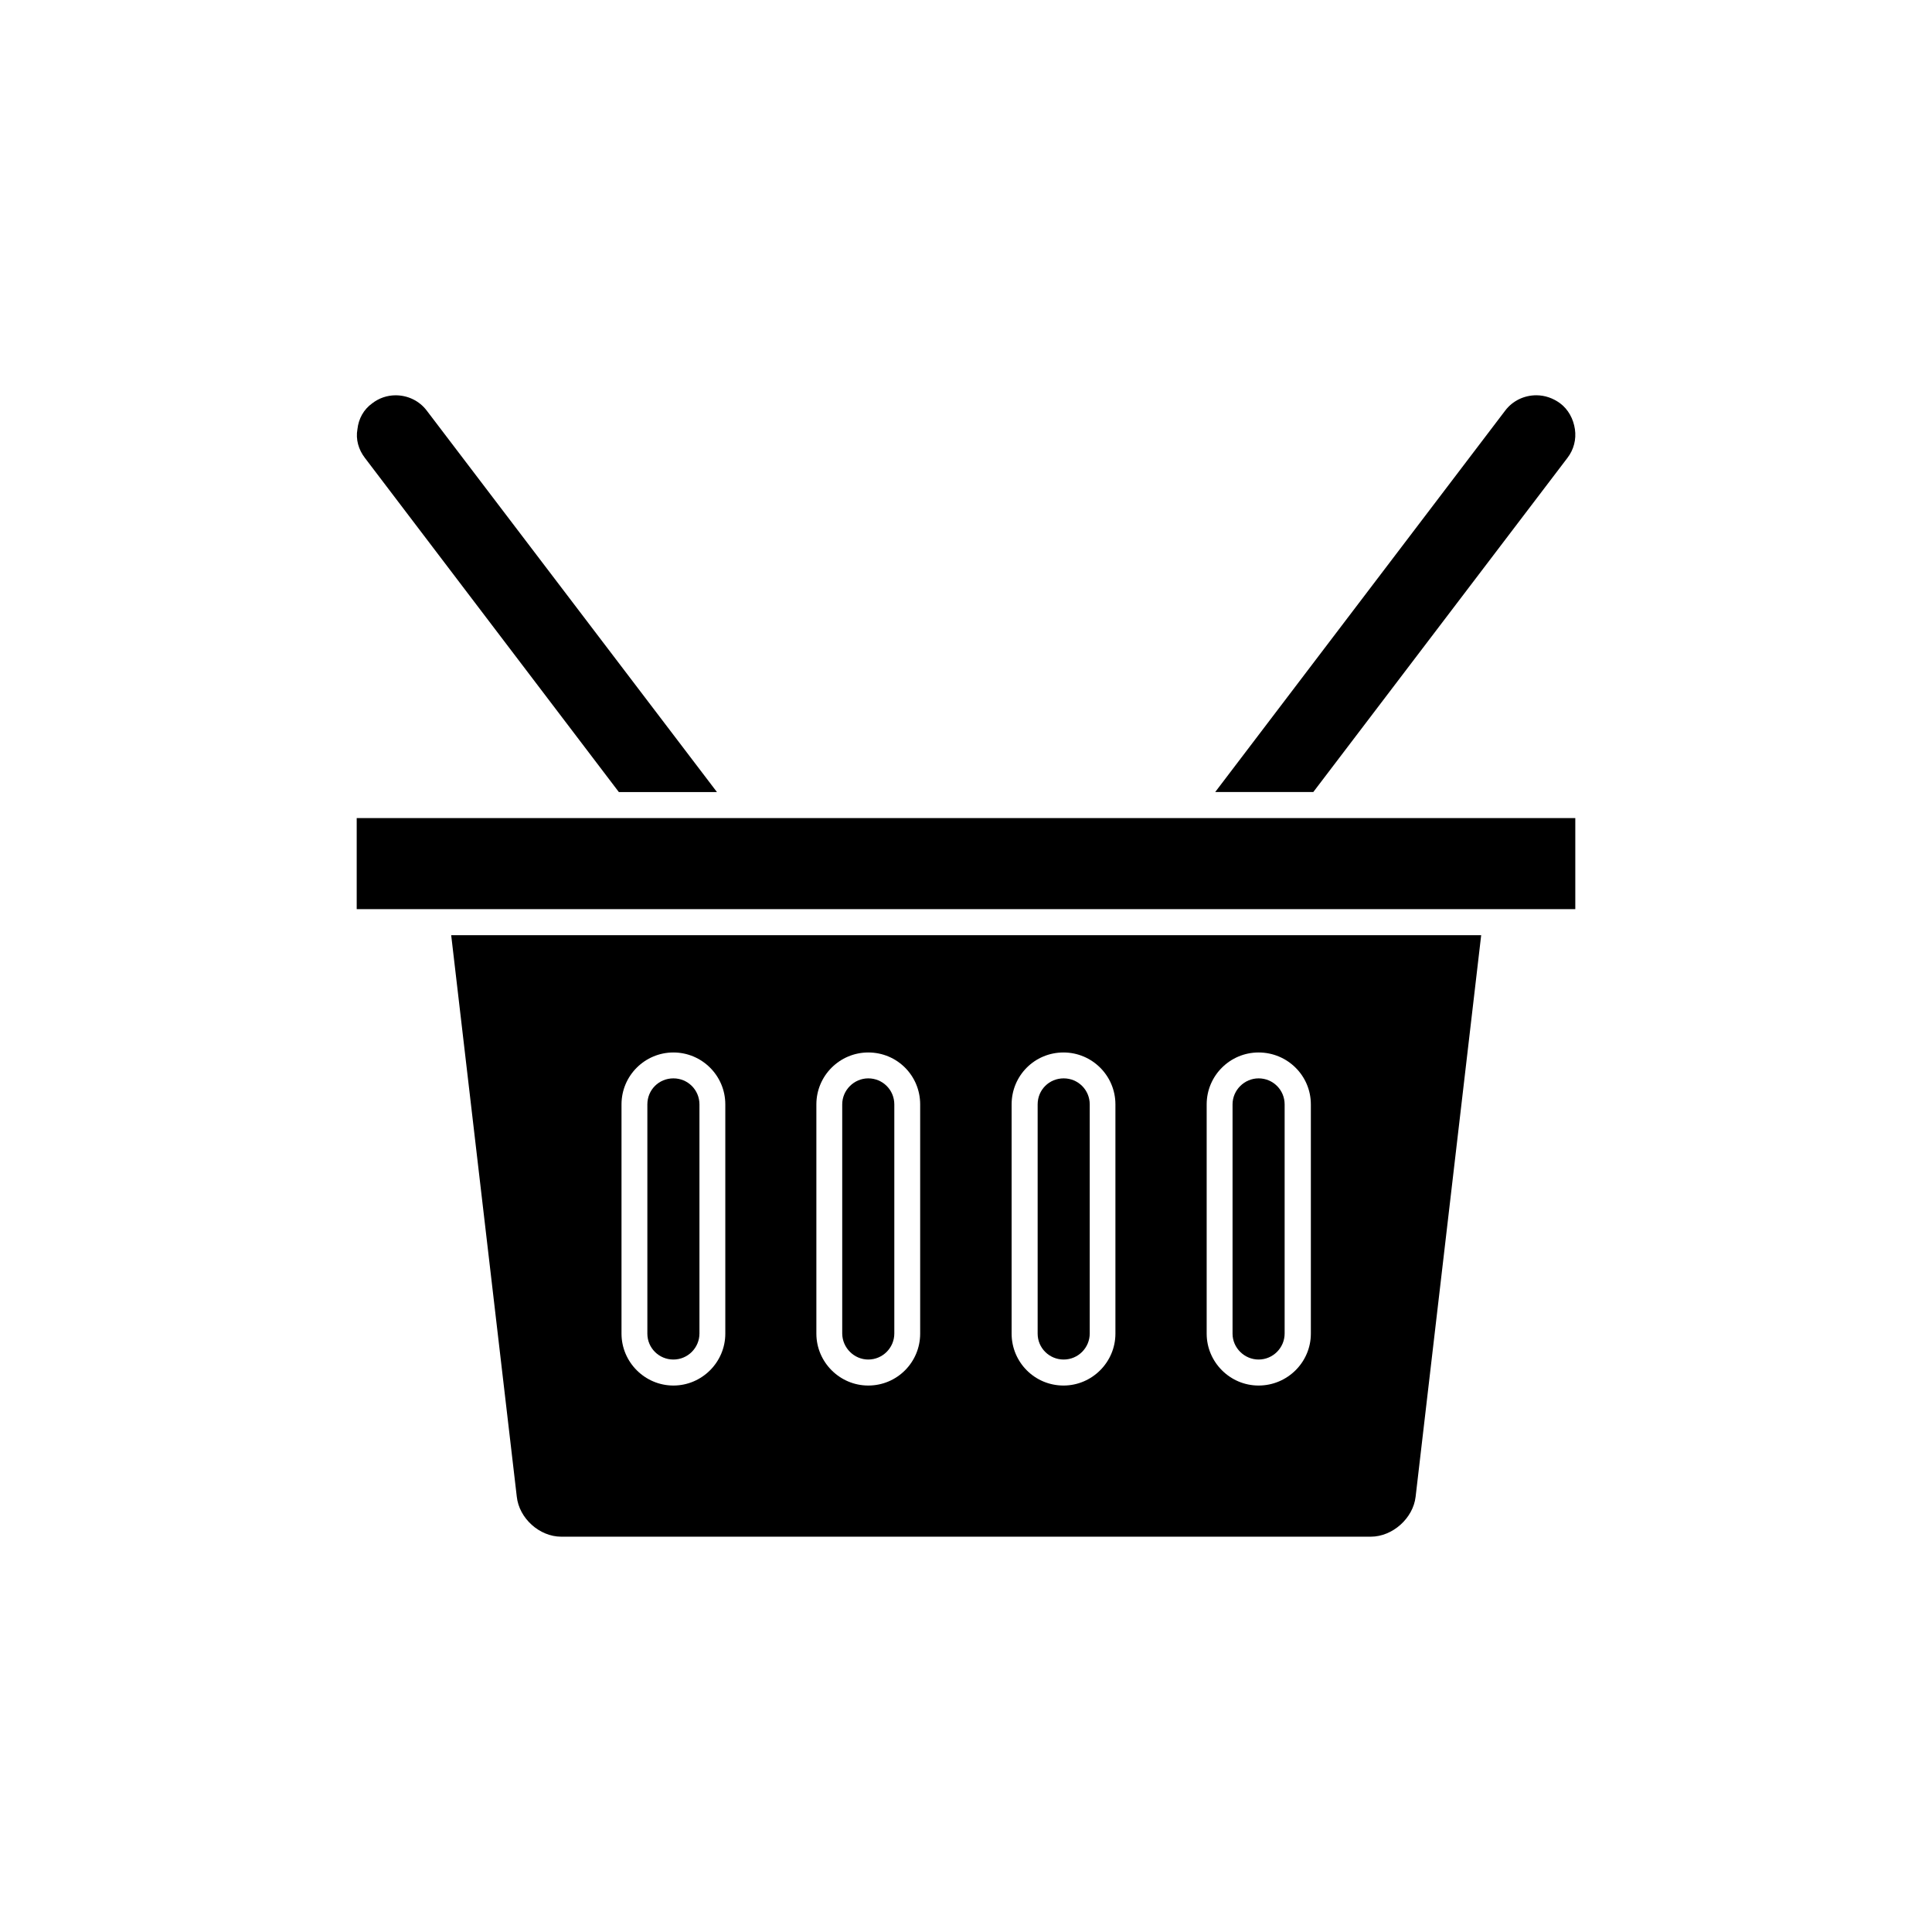
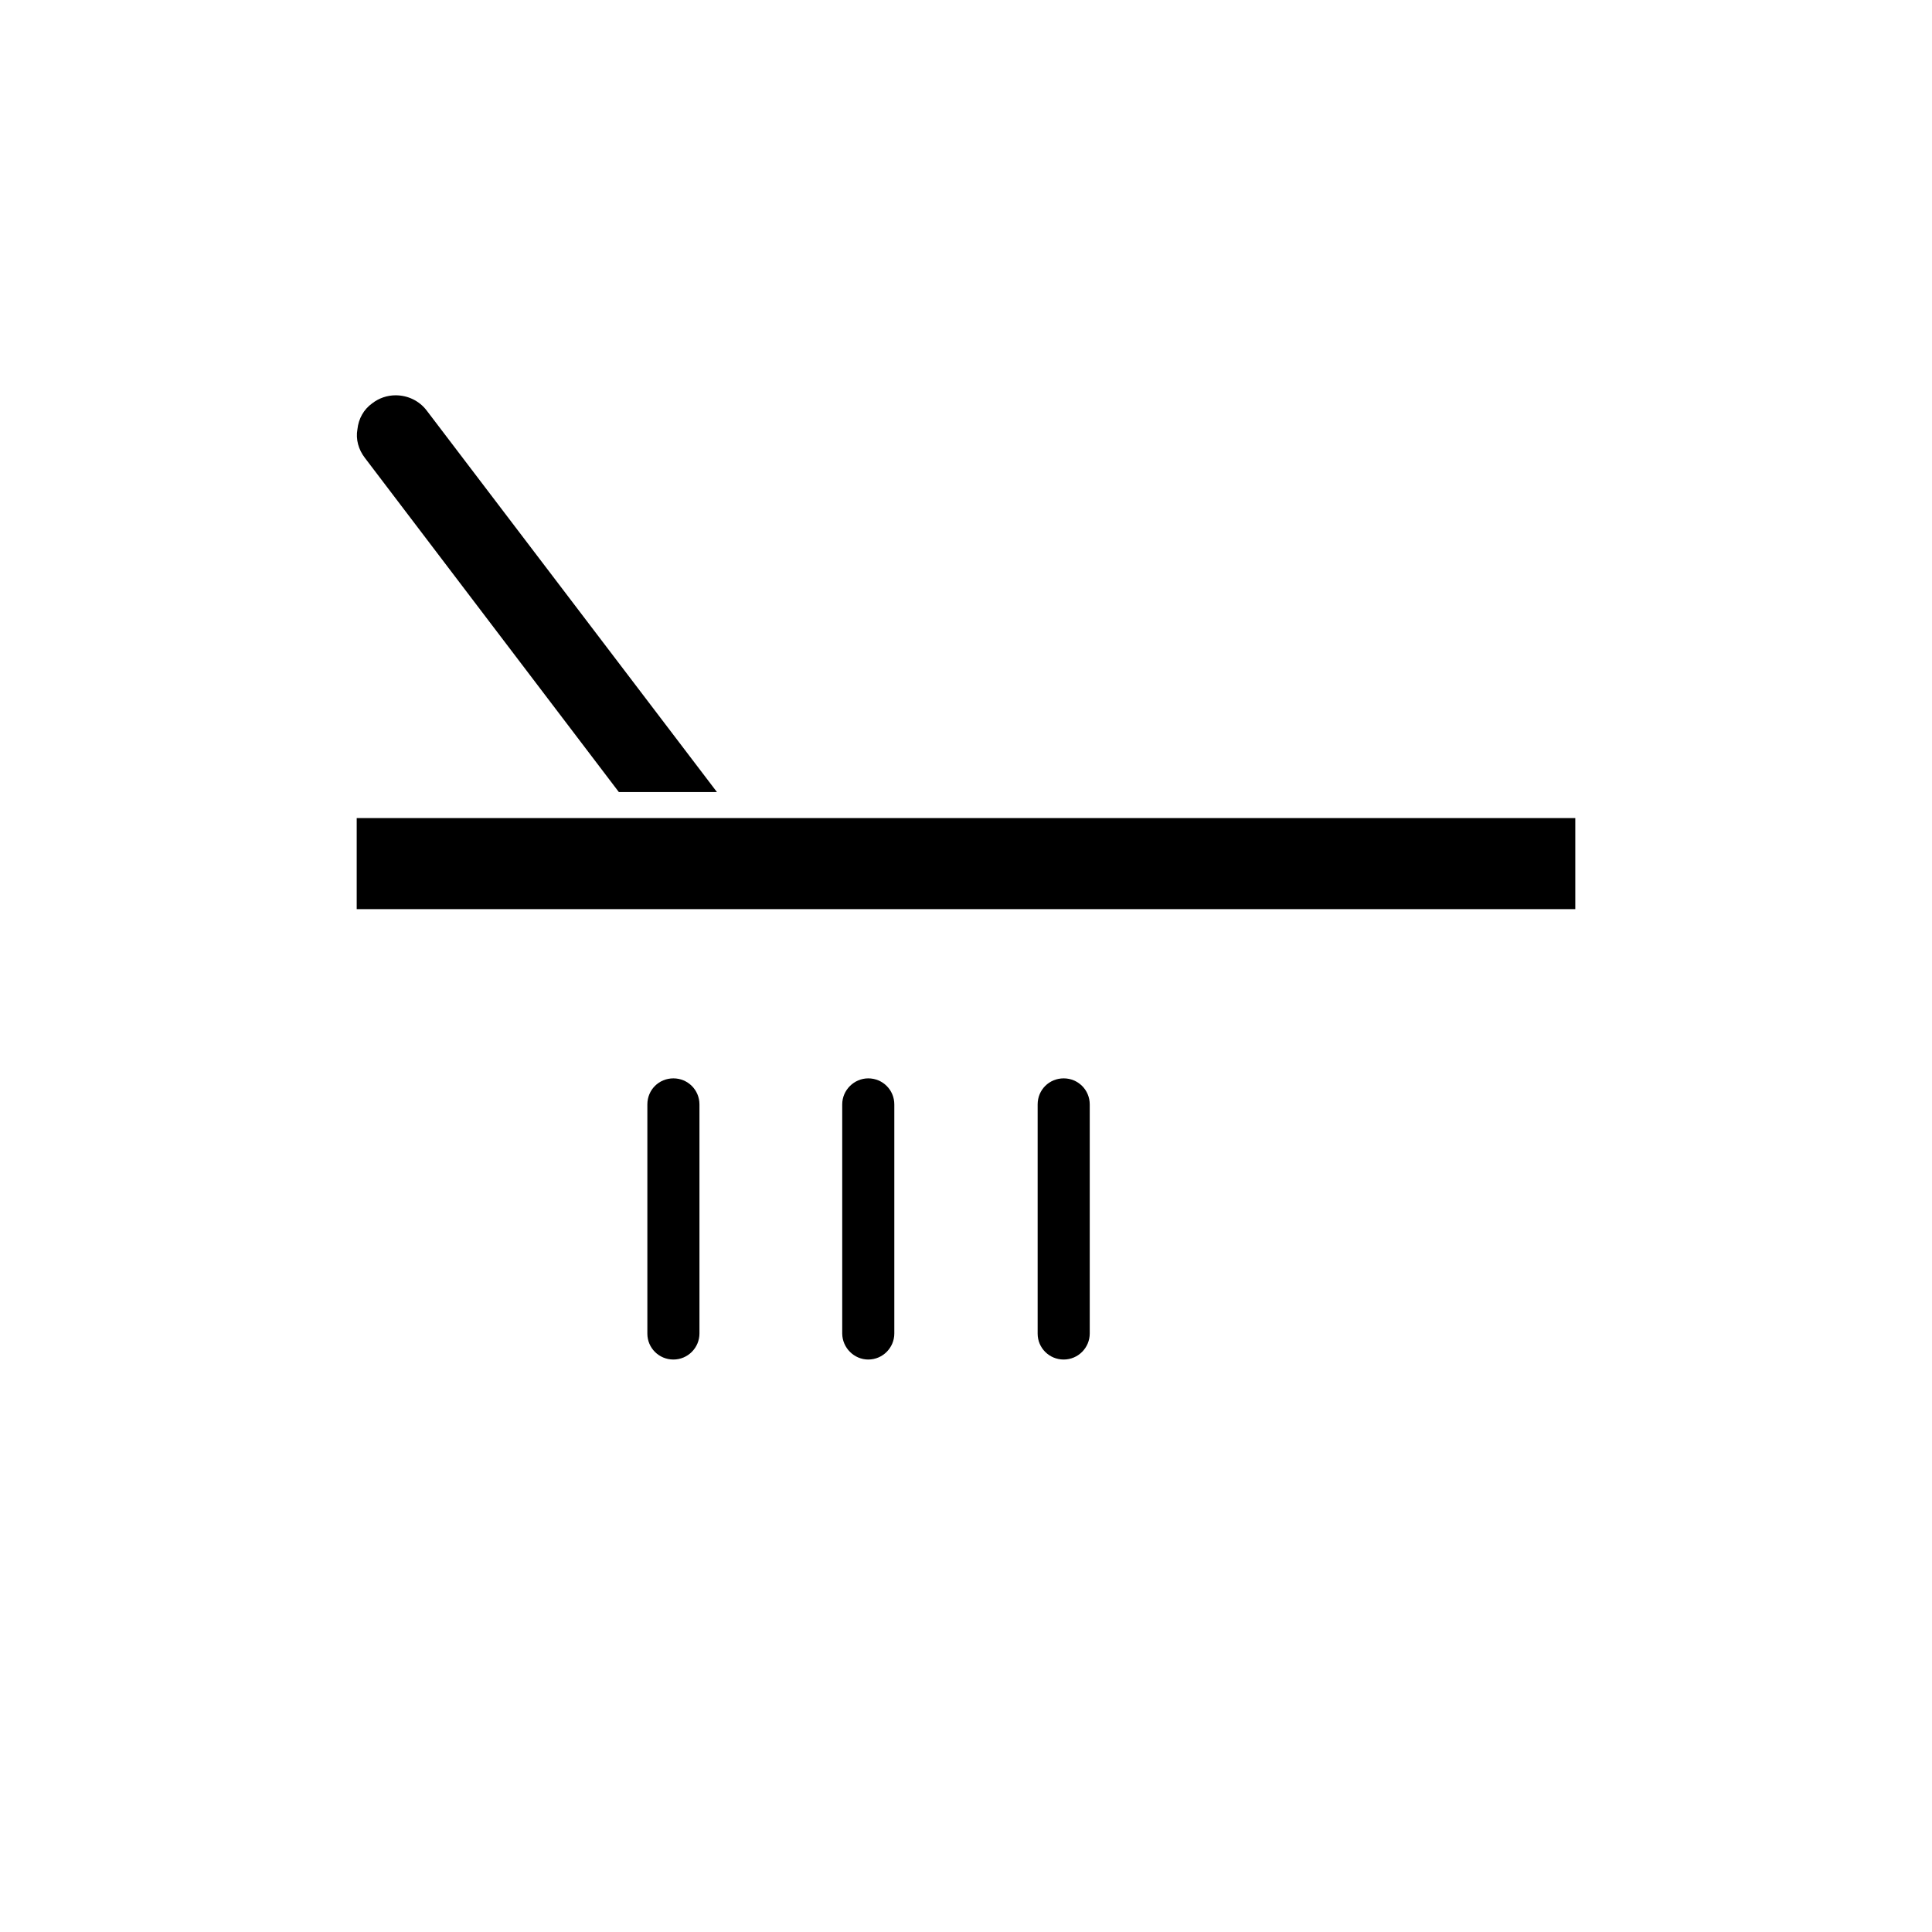
<svg xmlns="http://www.w3.org/2000/svg" fill="#000000" width="800px" height="800px" version="1.1" viewBox="144 144 512 512">
  <g>
    <path d="m322.46 504.29c3.828 0 6.902-3.125 6.902-6.902v-60.707c0-3.828-3.074-6.902-6.902-6.902-3.828 0-6.902 3.023-6.902 6.902v60.758c0 3.781 3.074 6.852 6.902 6.852z" />
-     <path d="m280.95 540.61c0.605 5.742 5.996 10.629 11.789 10.629h214.52c5.793 0 11.234-4.887 11.891-10.578l17.379-148.83h-272.96zm182.83-103.94c0-7.609 6.195-13.754 13.754-13.754 7.656 0 13.855 6.144 13.855 13.754v60.758c0 7.559-6.195 13.754-13.855 13.754-7.559 0-13.754-6.195-13.754-13.754zm-51.691 0c0-7.609 6.098-13.754 13.754-13.754 7.559 0 13.754 6.144 13.754 13.754v60.758c0 7.559-6.195 13.754-13.754 13.754-7.656 0-13.754-6.195-13.754-13.754zm-51.742 0c0-7.609 6.195-13.754 13.754-13.754 7.656 0 13.754 6.144 13.754 13.754v60.758c0 7.559-6.098 13.754-13.754 13.754-7.559 0-13.754-6.195-13.754-13.754zm-51.641 0c0-7.609 6.195-13.754 13.754-13.754 7.559 0 13.754 6.144 13.754 13.754v60.758c0 7.559-6.195 13.754-13.754 13.754-7.555 0-13.754-6.195-13.754-13.754z" />
    <path d="m495.47 360.8h-256.94v24.133h322.94v-24.133z" />
-     <path d="m559.4 265.33c1.664-2.168 2.371-4.891 1.965-7.609-0.402-2.719-1.762-5.238-3.93-6.852-1.863-1.359-4.027-2.117-6.297-2.117-3.223 0-6.297 1.461-8.262 4.082l-76.832 101.06h25.996z" />
    <path d="m308 353.9h25.996l-76.883-101.06c-1.965-2.621-5.039-4.082-8.262-4.082-2.266 0-4.434 0.754-6.195 2.117-2.269 1.613-3.629 4.082-3.93 6.852-0.504 2.719 0.301 5.441 1.965 7.609z" />
    <path d="m425.89 504.29c3.828 0 6.902-3.125 6.902-6.902v-60.707c0-3.828-3.074-6.902-6.902-6.902s-6.902 3.023-6.902 6.902v60.758c0 3.781 3.074 6.852 6.902 6.852z" />
-     <path d="m477.54 504.29c3.828 0 6.902-3.125 6.902-6.902v-60.707c0-3.828-3.074-6.902-6.902-6.902-3.727 0-6.902 3.074-6.902 6.902v60.758c0 3.781 3.172 6.852 6.902 6.852z" />
    <path d="m374.1 504.29c3.828 0 6.902-3.125 6.902-6.902v-60.707c0-3.828-3.074-6.902-6.902-6.902-3.727 0-6.902 3.074-6.902 6.902v60.758c0.051 3.781 3.176 6.852 6.902 6.852z" />
  </g>
</svg>